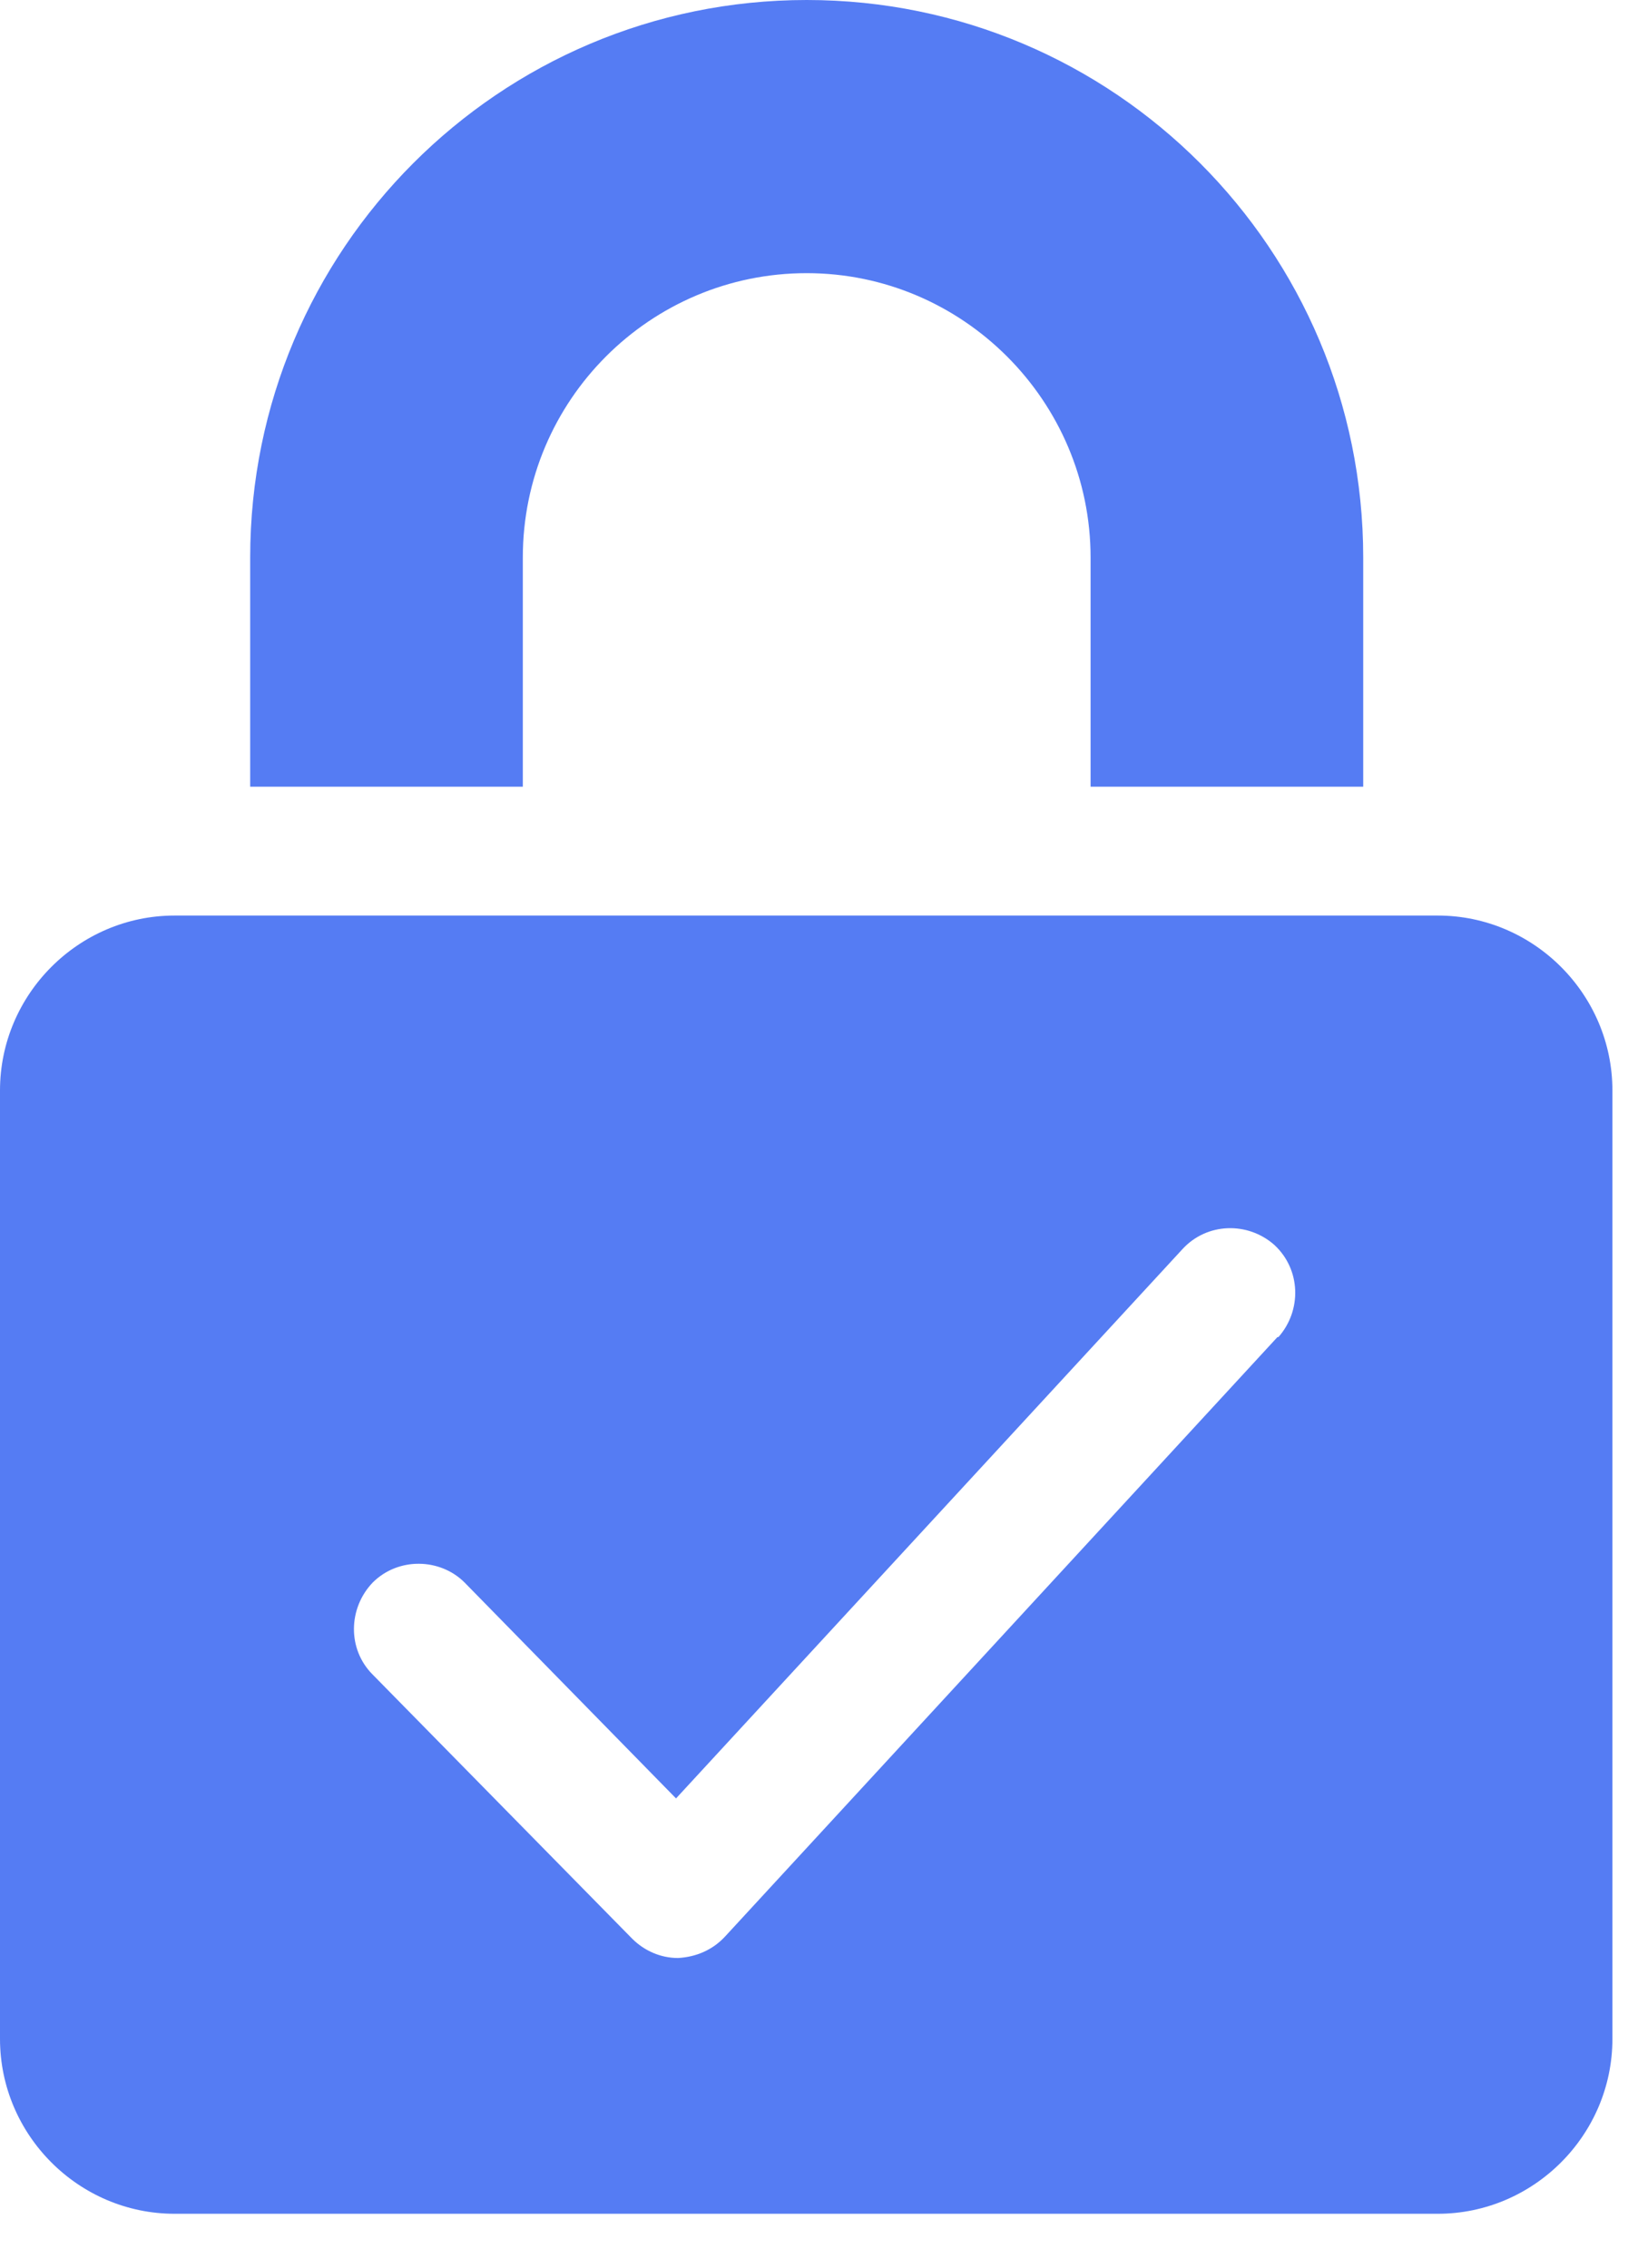
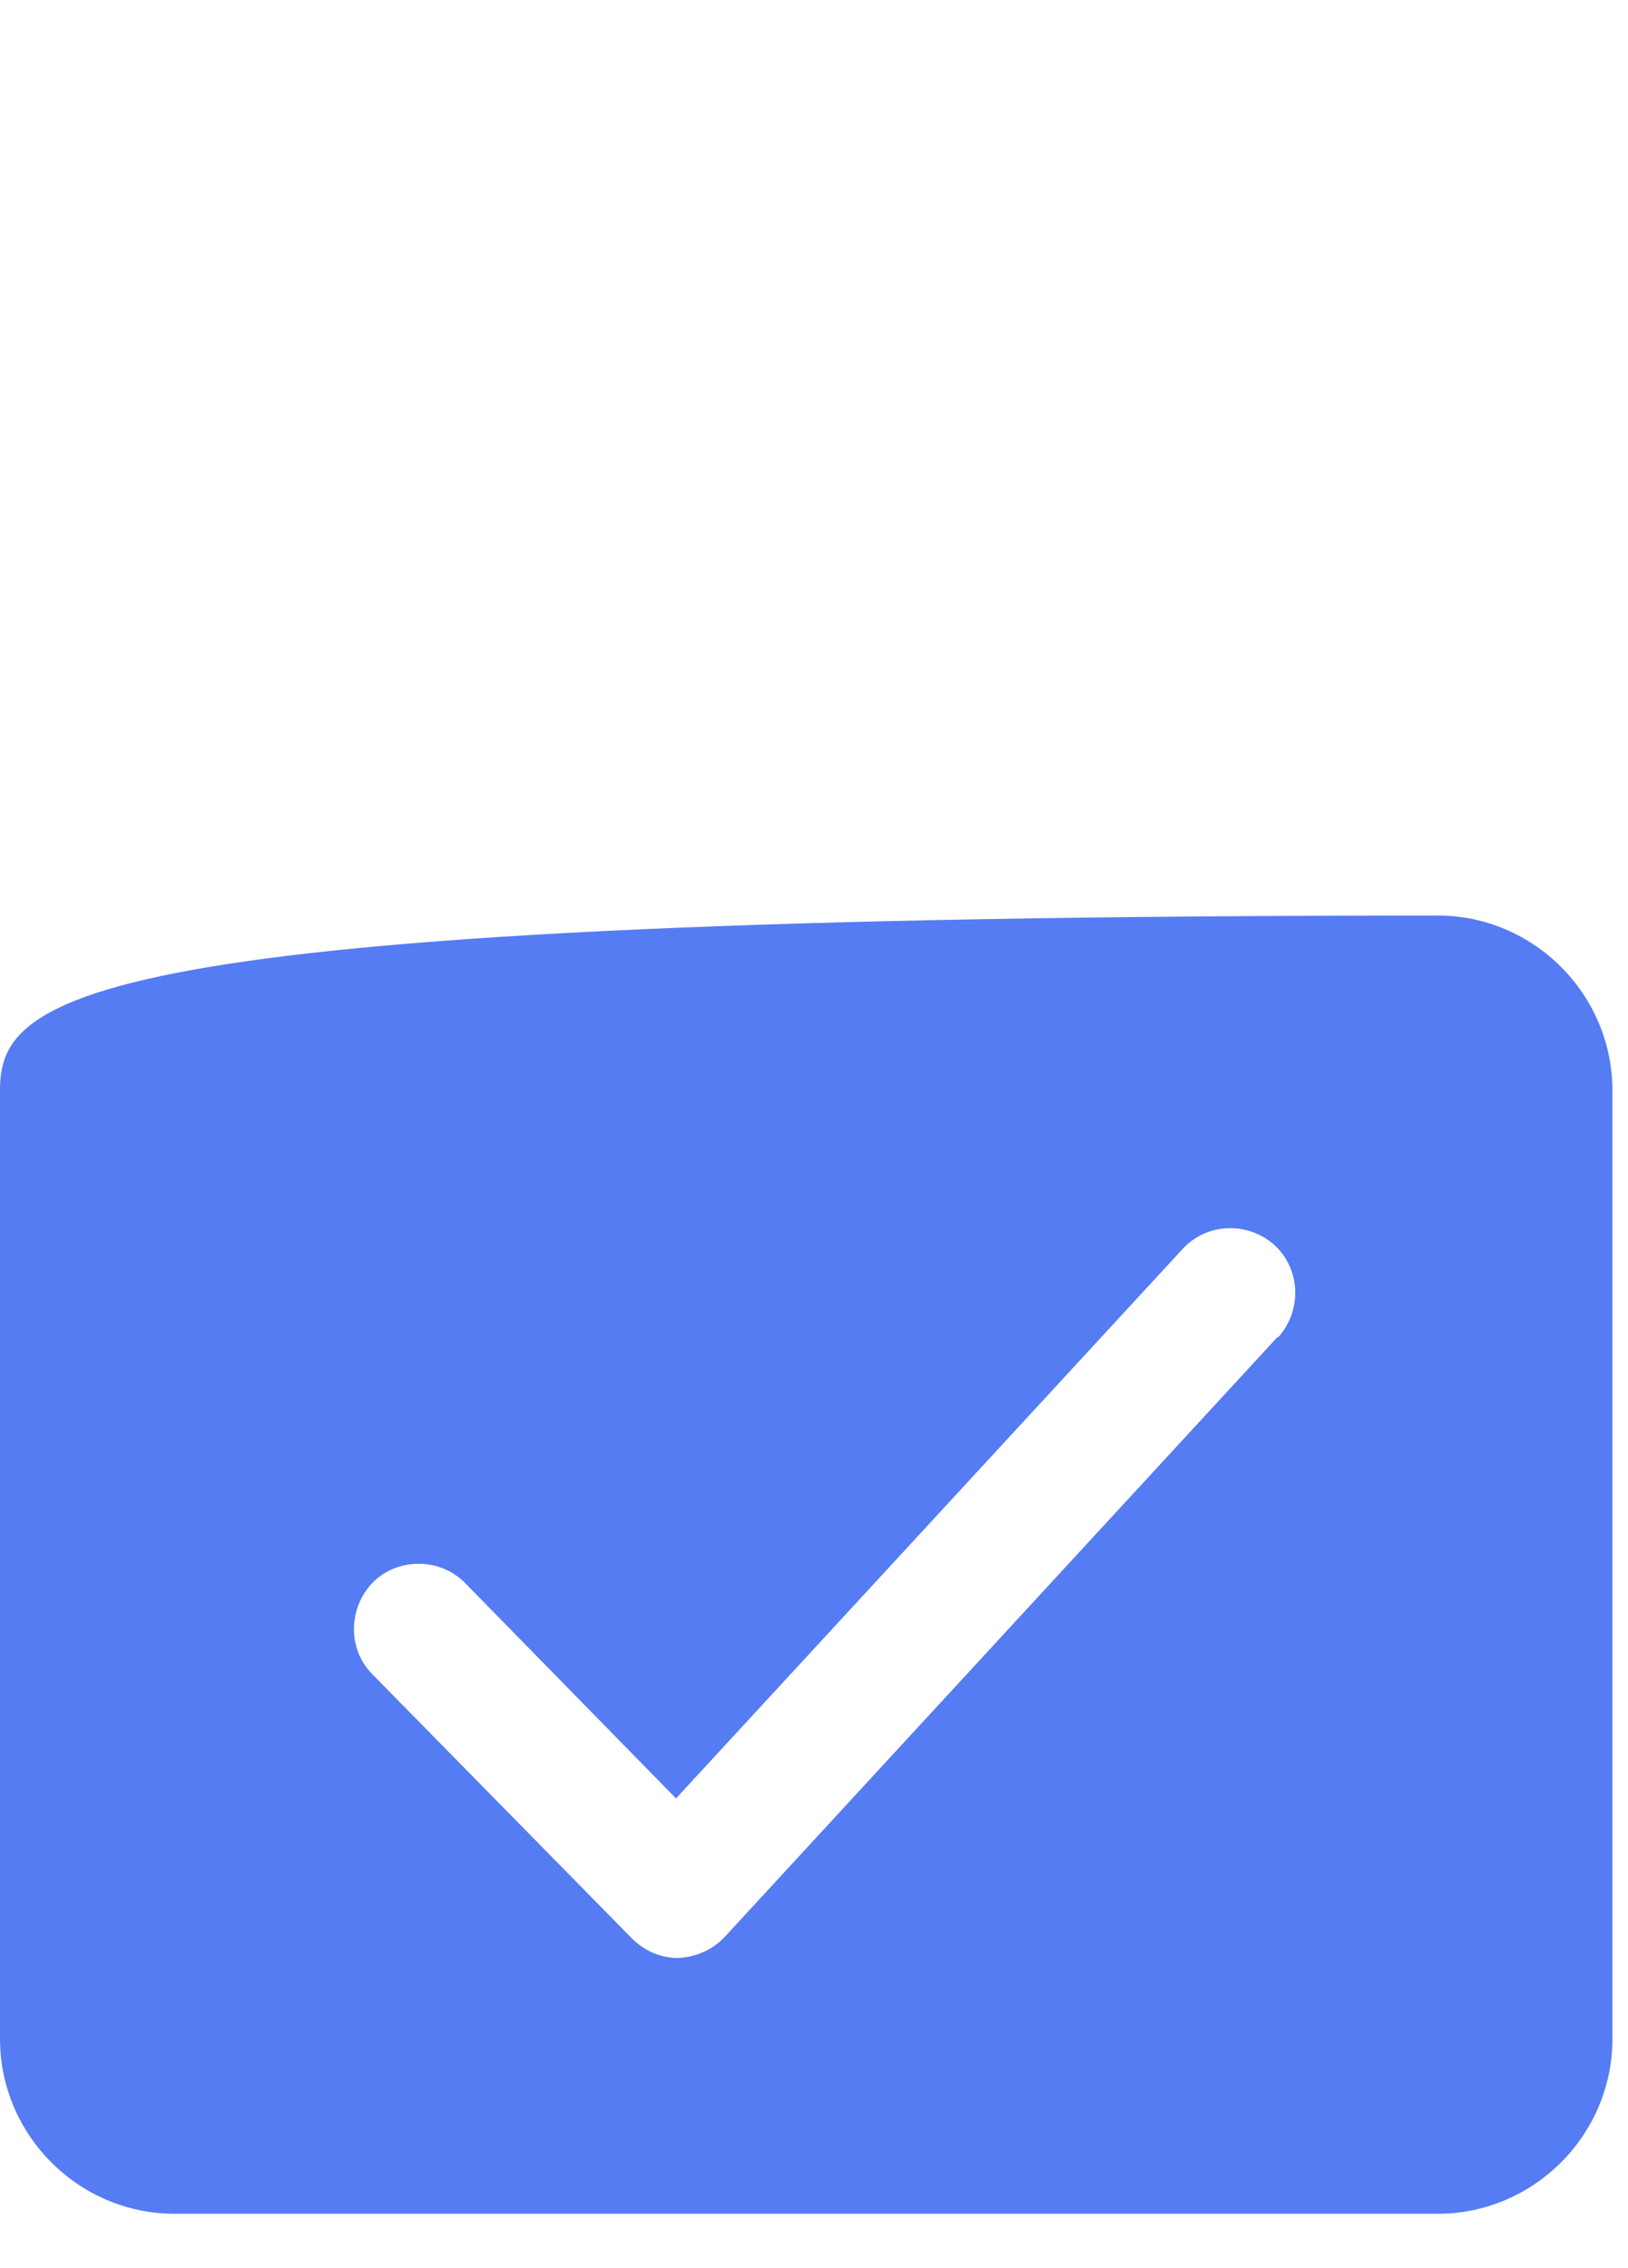
<svg xmlns="http://www.w3.org/2000/svg" width="28" height="39" viewBox="0 0 28 39" fill="none">
-   <path d="M8.992 9.587C8.992 6.878 11.187 4.697 13.874 4.697C16.561 4.697 18.757 6.895 18.757 9.587V13.527H23.446V9.587C23.446 4.292 19.161 0 13.874 0C8.588 0 4.303 4.292 4.303 9.587V13.527H8.992V9.587Z" fill="#557CF3" />
-   <path d="M24.728 15.743H3.003C1.352 15.743 0 17.098 0 18.751V35.058C0 36.711 1.352 38.066 3.003 38.066H24.728C26.379 38.066 27.732 36.711 27.732 35.058V18.751C27.732 17.098 26.379 15.743 24.728 15.743ZM21.971 22.991L12.47 33.299C12.259 33.527 11.978 33.65 11.662 33.668C11.363 33.668 11.082 33.545 10.871 33.334L6.41 28.795C5.971 28.356 5.989 27.652 6.41 27.212C6.849 26.773 7.57 26.79 7.991 27.212L11.627 30.924L20.338 21.478C20.759 21.02 21.462 21.003 21.918 21.407C22.375 21.83 22.392 22.533 21.988 22.991H21.971Z" fill="#557CF3" />
+   <path d="M24.728 15.743C1.352 15.743 0 17.098 0 18.751V35.058C0 36.711 1.352 38.066 3.003 38.066H24.728C26.379 38.066 27.732 36.711 27.732 35.058V18.751C27.732 17.098 26.379 15.743 24.728 15.743ZM21.971 22.991L12.47 33.299C12.259 33.527 11.978 33.65 11.662 33.668C11.363 33.668 11.082 33.545 10.871 33.334L6.41 28.795C5.971 28.356 5.989 27.652 6.41 27.212C6.849 26.773 7.57 26.79 7.991 27.212L11.627 30.924L20.338 21.478C20.759 21.02 21.462 21.003 21.918 21.407C22.375 21.83 22.392 22.533 21.988 22.991H21.971Z" fill="#557CF3" />
</svg>